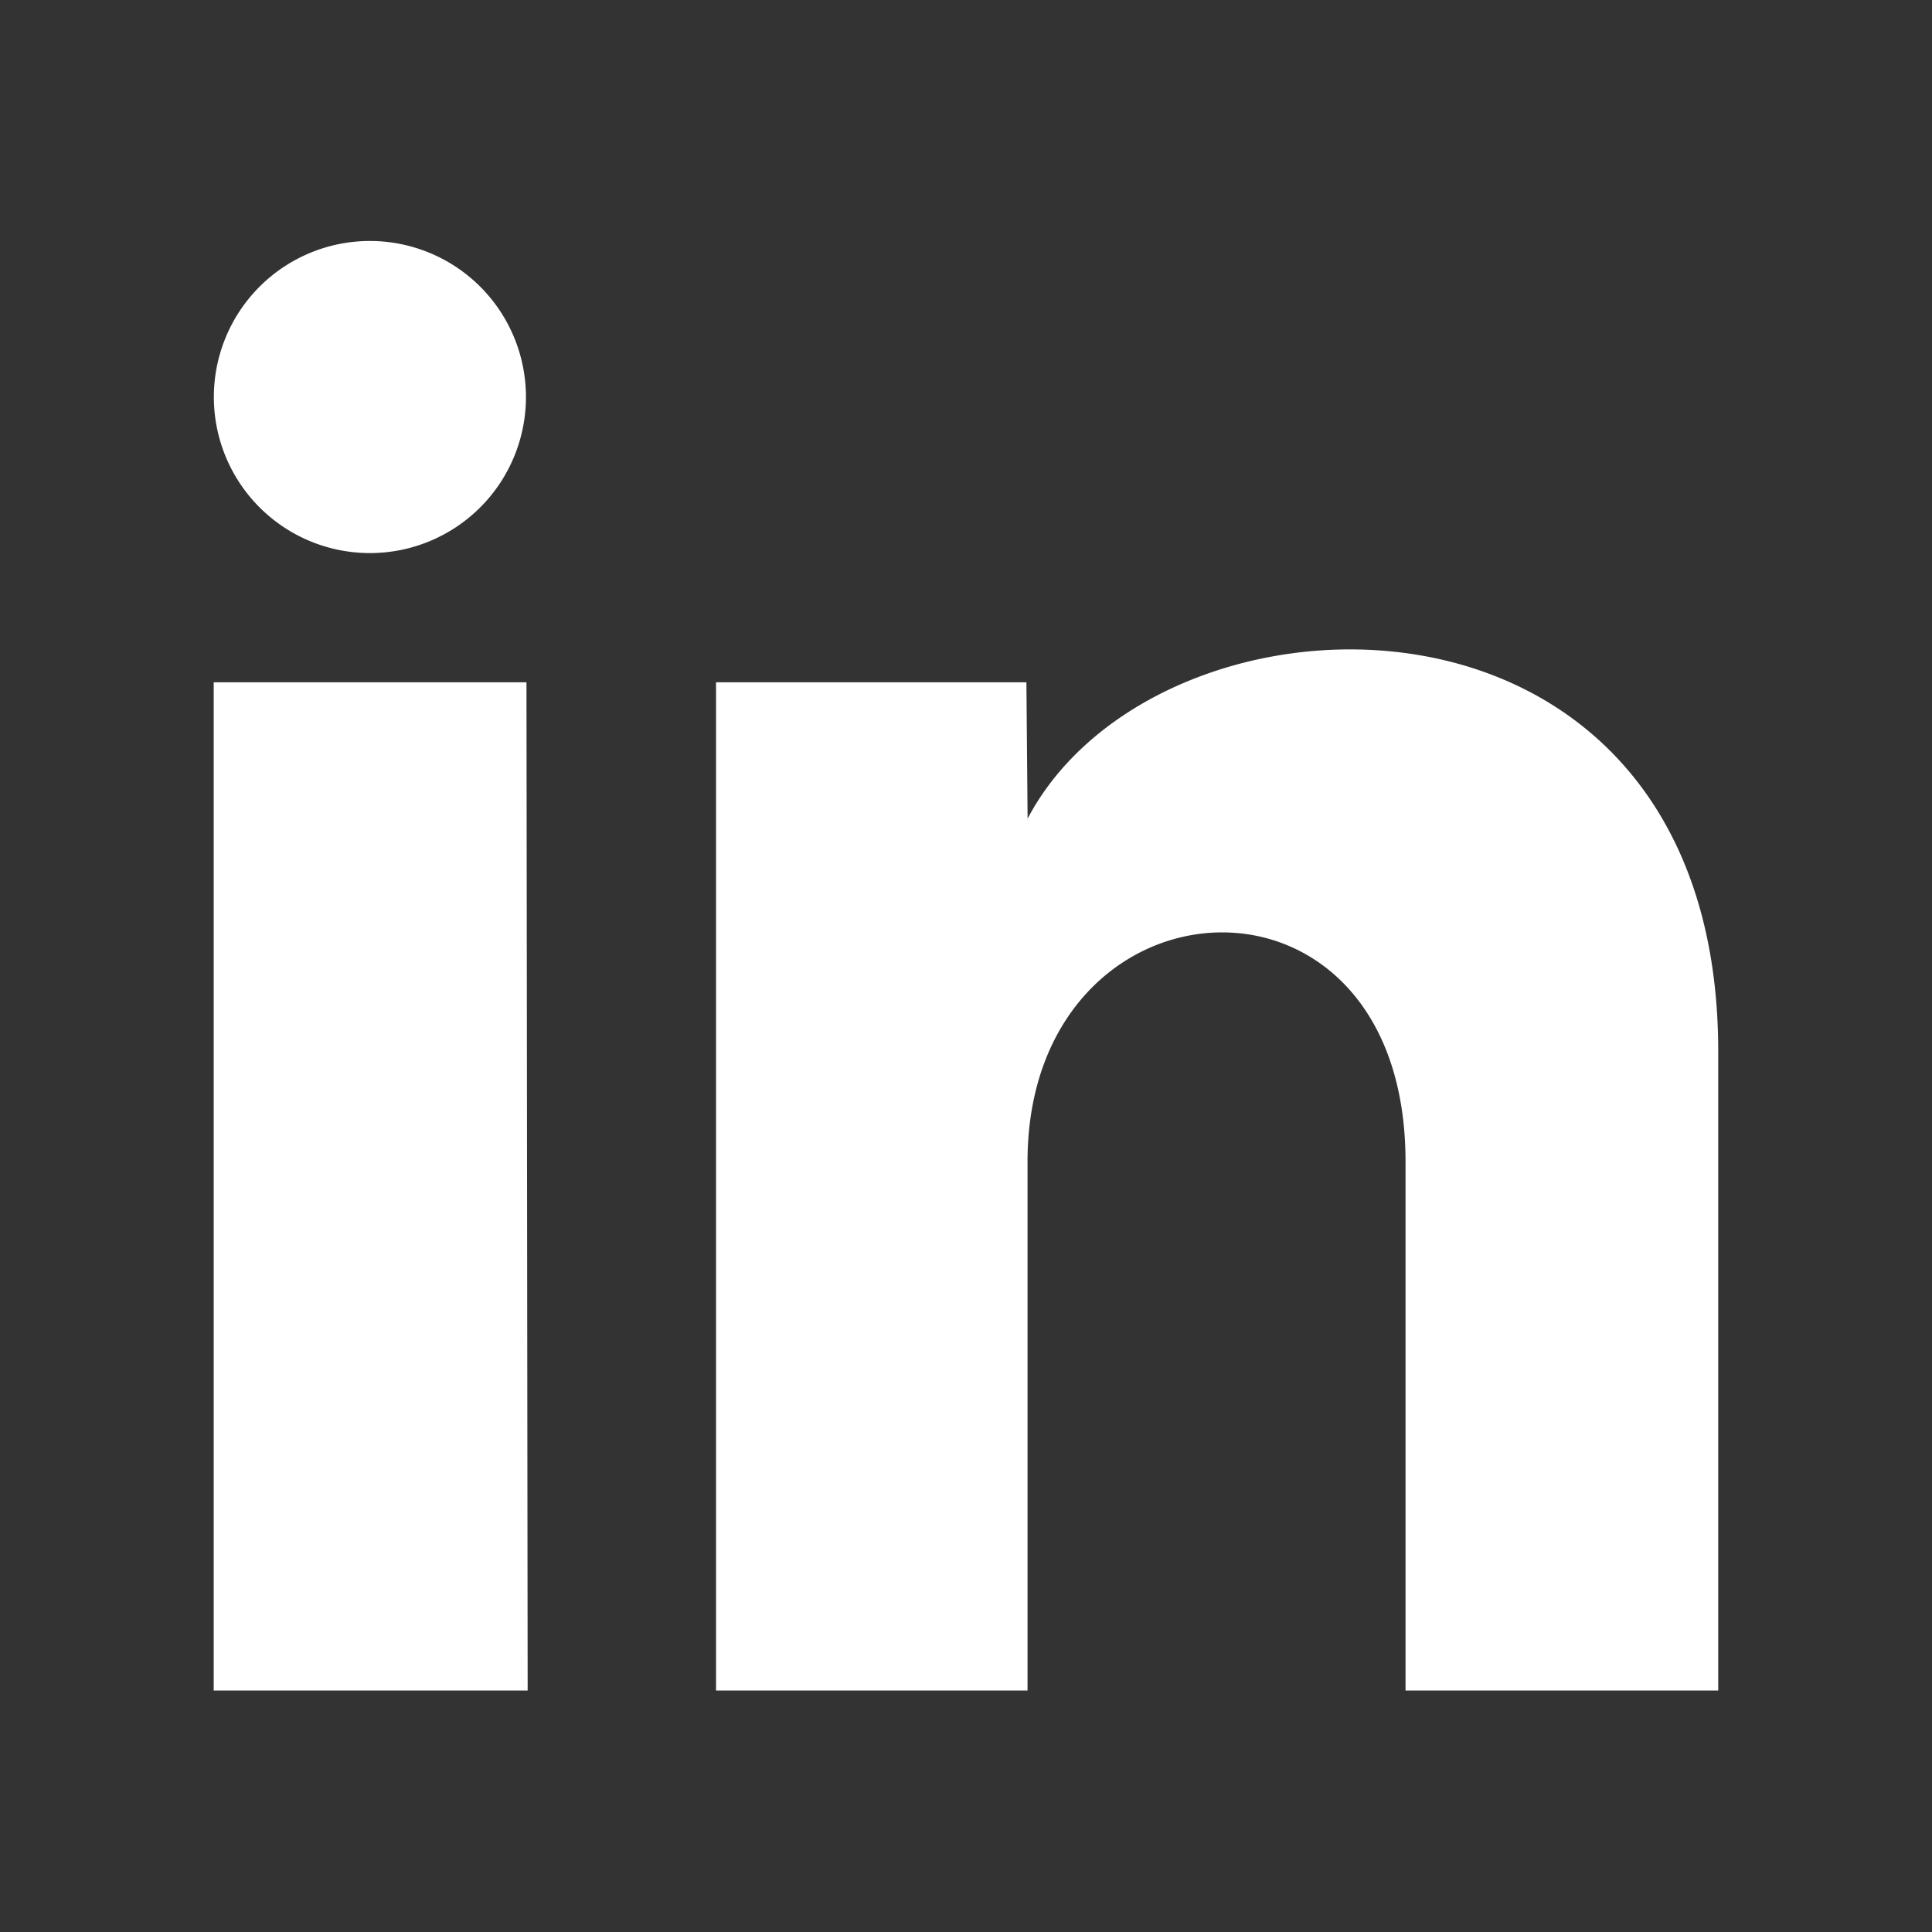
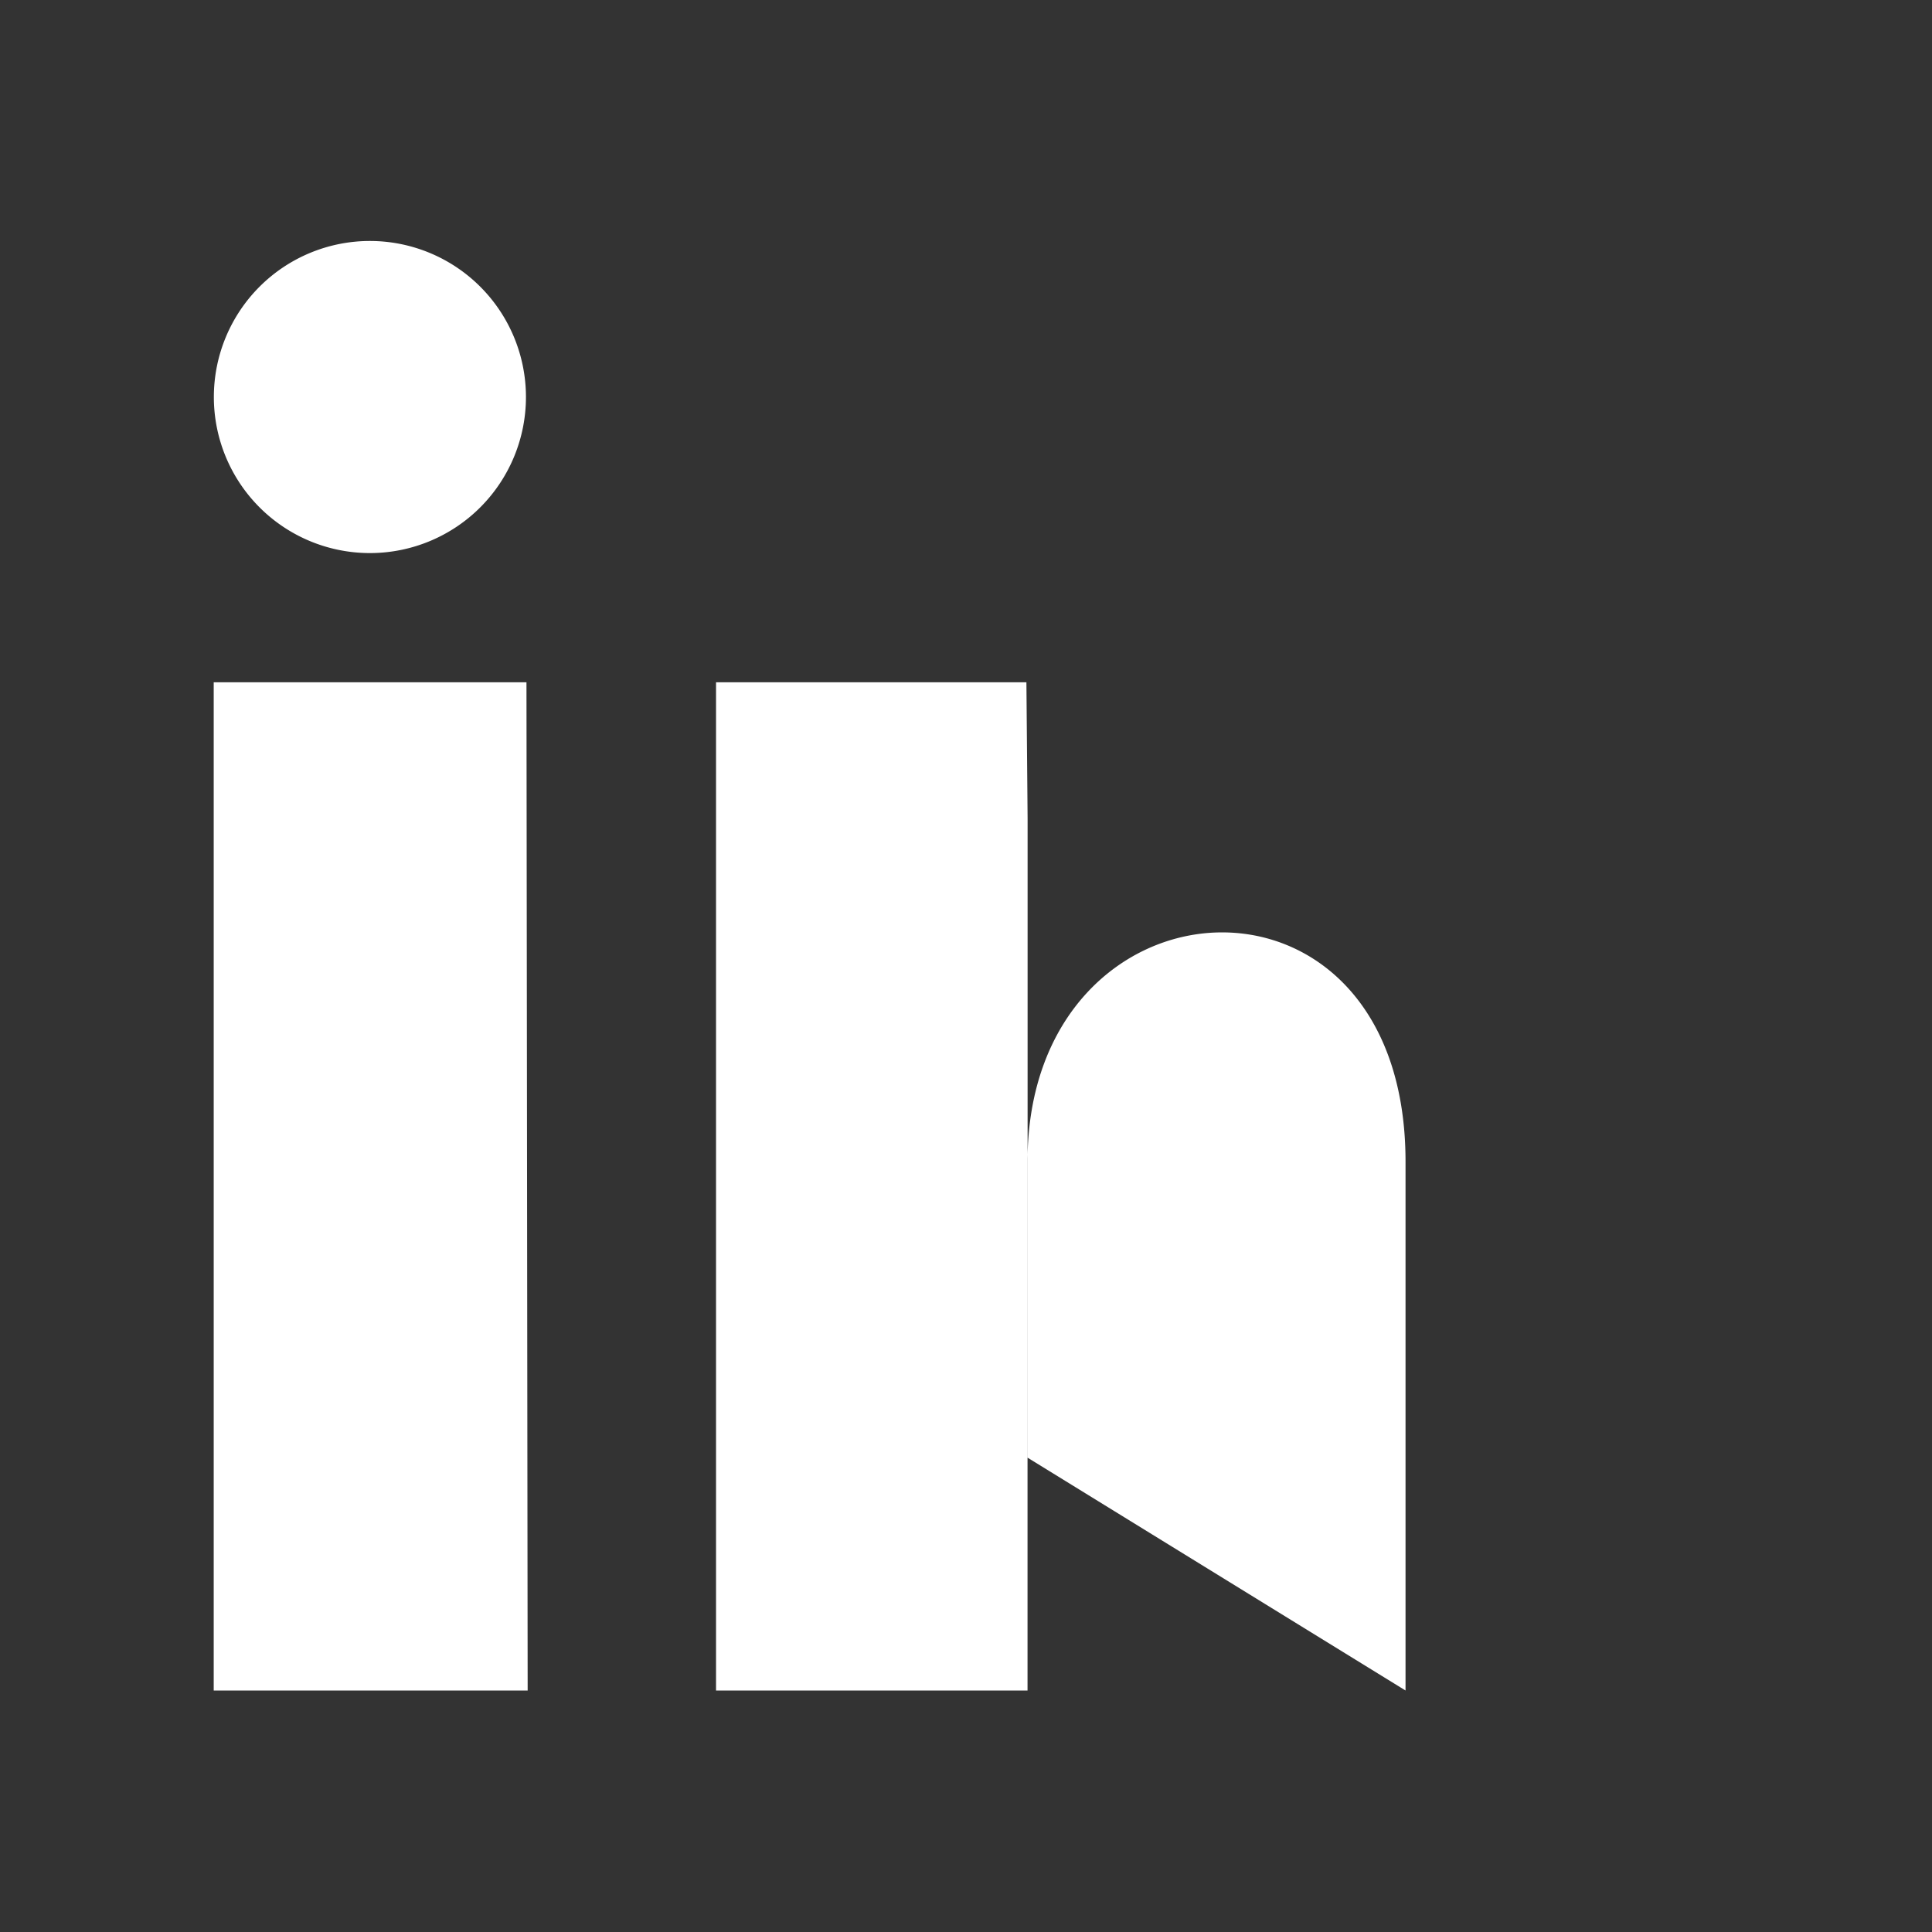
<svg xmlns="http://www.w3.org/2000/svg" width="26" height="26" viewBox="0 0 26 26">
  <rect x="0" y="0" width="26" height="26" fill="#333333" stroke="none" />
-   <rect width="26" height="26" fill="none" />
  <g transform="translate(2.876 3.25)">
-     <path d="M16.039,19.5V12.383c0-4.275-5.087-3.949-5.087,0V19.5H6.76V5.932h4.177l.016,1.835C12.724,4.4,20.247,4.241,20.247,10.9v8.6ZM0,19.5V5.932H4.209L4.225,19.5ZM2.091,4.193a2.1,2.1,0,1,1,.022,0Z" transform="translate(0 0)" fill="#fff" />
+     <path d="M16.039,19.5V12.383c0-4.275-5.087-3.949-5.087,0V19.5H6.76V5.932h4.177l.016,1.835v8.6ZM0,19.5V5.932H4.209L4.225,19.5ZM2.091,4.193a2.1,2.1,0,1,1,.022,0Z" transform="translate(0 0)" fill="#fff" />
  </g>
</svg>